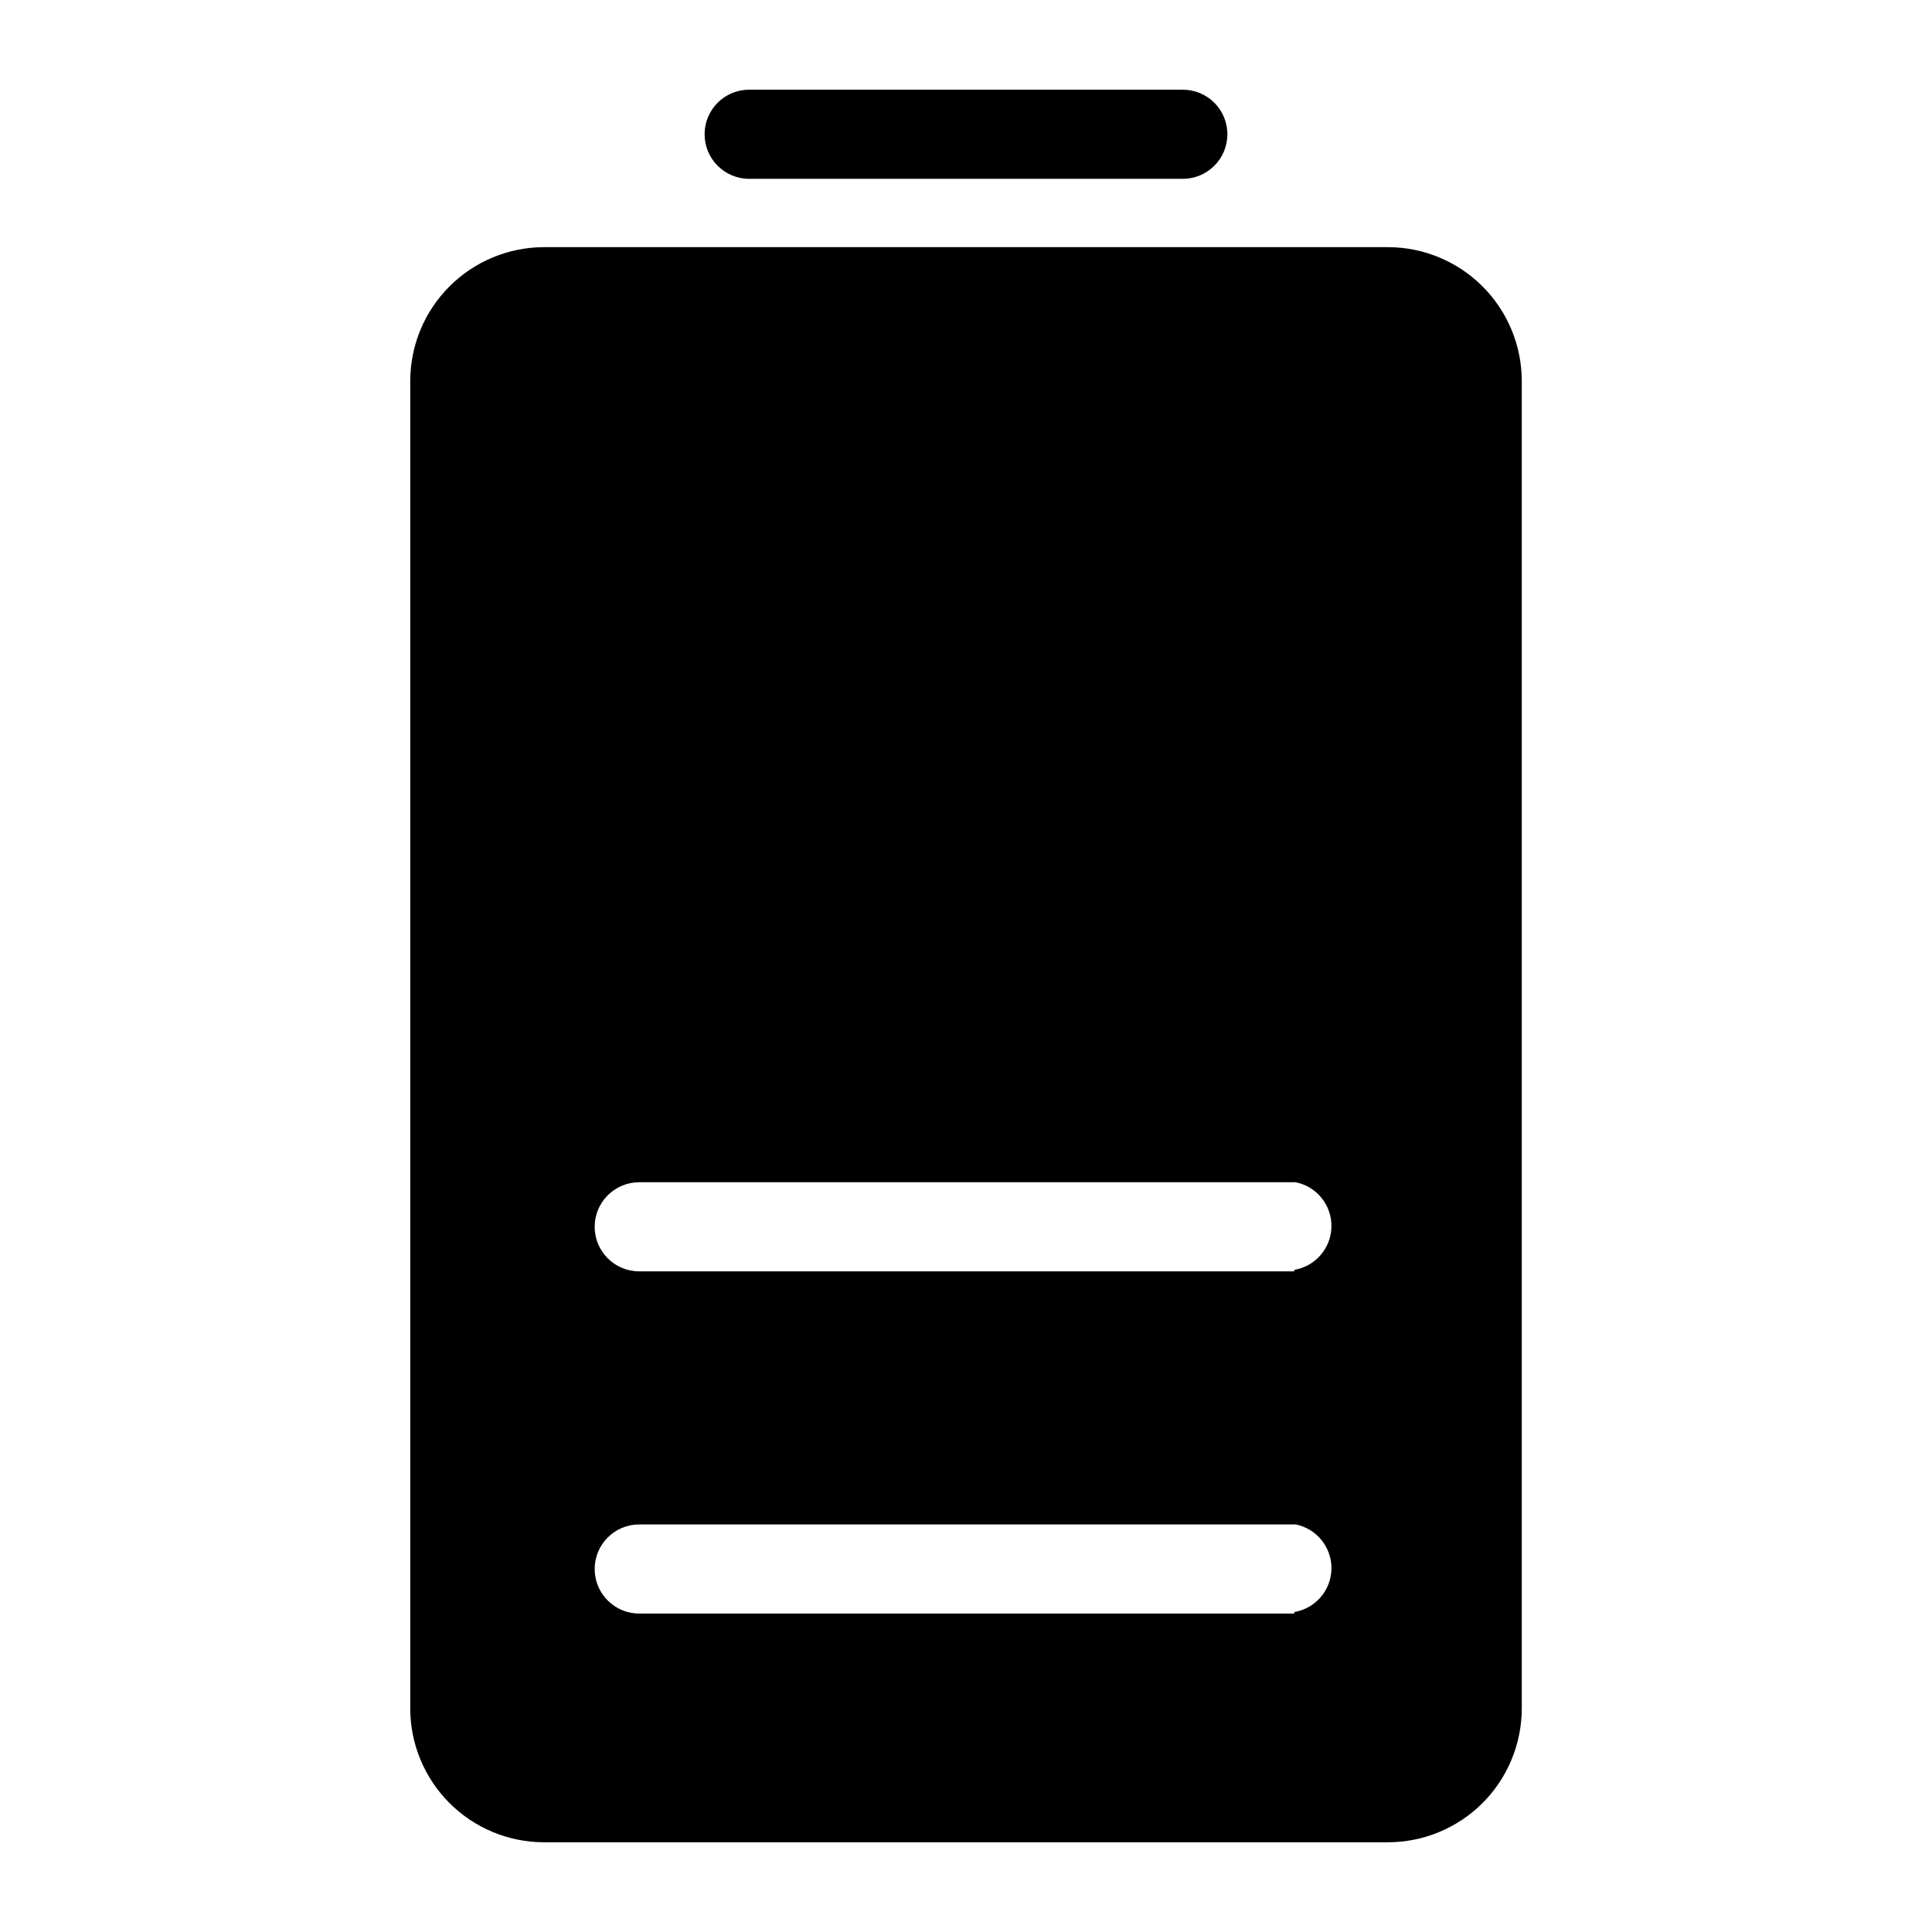
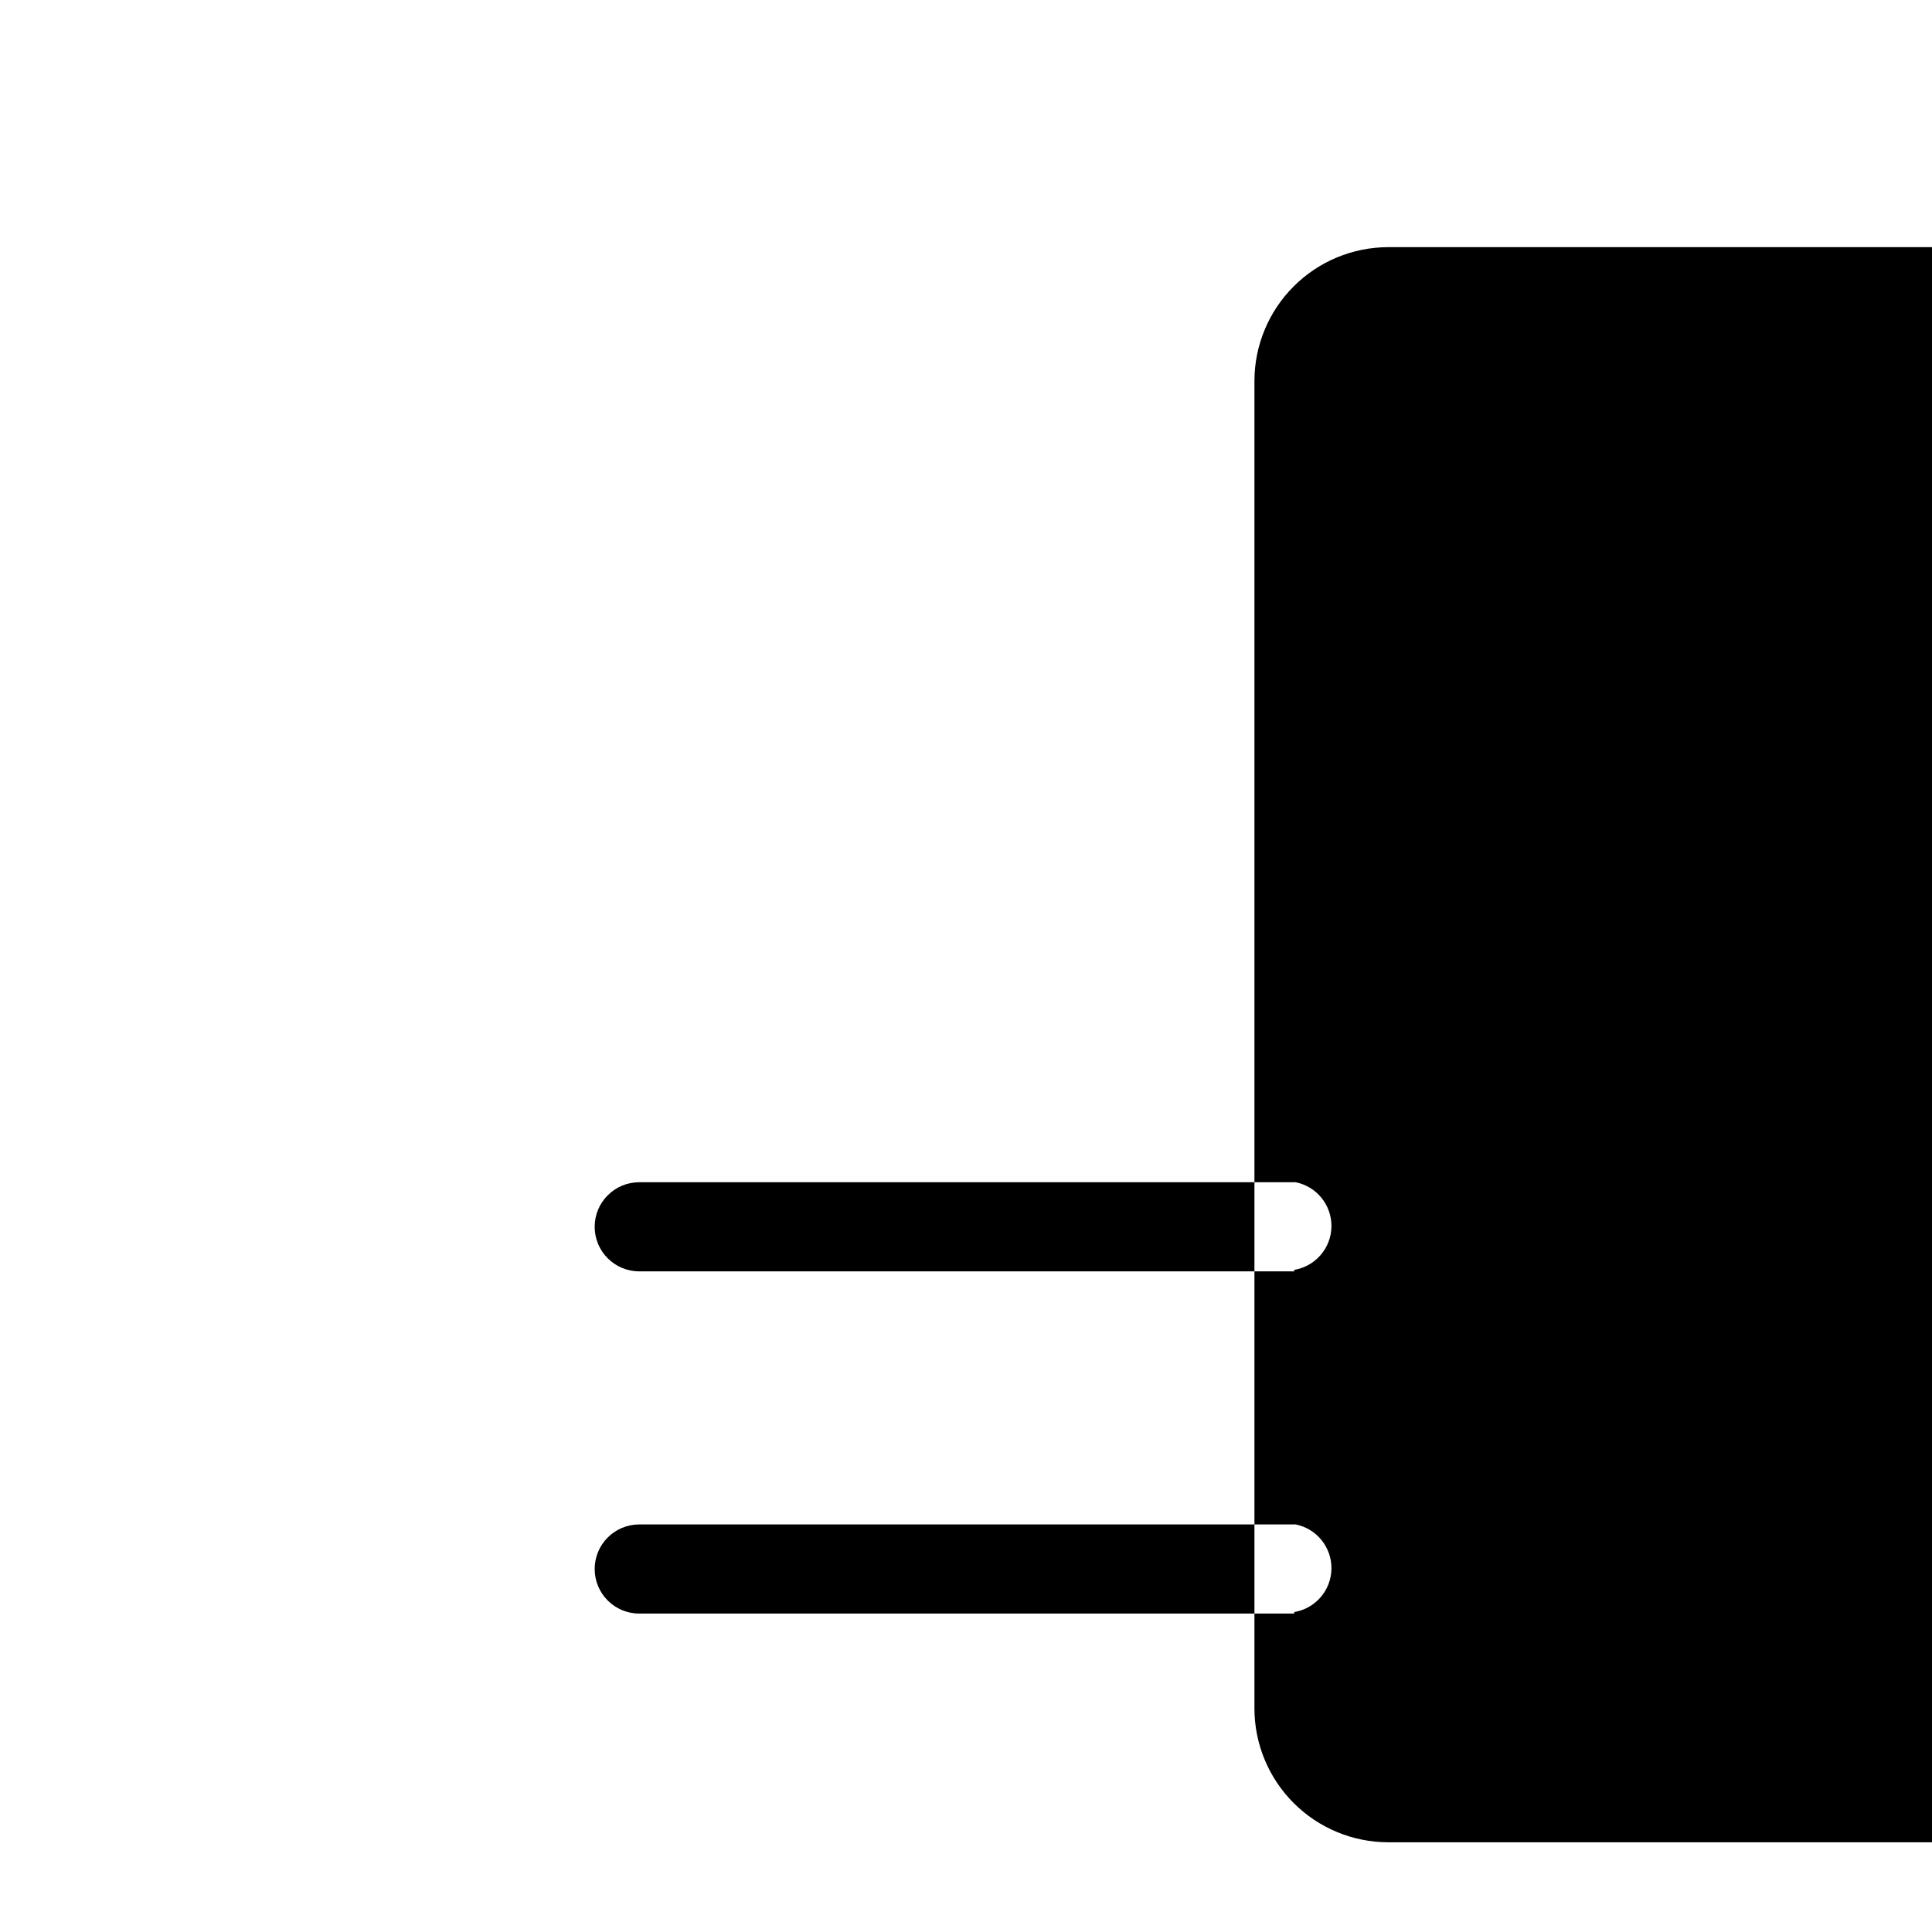
<svg xmlns="http://www.w3.org/2000/svg" fill="#000000" width="800px" height="800px" version="1.1" viewBox="144 144 512 512">
  <g>
-     <path d="m342.53 191.39h114.93c6.519 0 11.809-5.289 11.809-11.809 0-6.523-5.289-11.809-11.809-11.809h-114.93c-6.519 0-11.805 5.285-11.805 11.809 0 6.519 5.285 11.809 11.805 11.809z" />
-     <path d="m511.86 209.5h-223.72c-9.387 0.02-18.387 3.758-25.023 10.398-6.641 6.637-10.379 15.637-10.398 25.023v351.88c0.02 9.387 3.758 18.387 10.398 25.023 6.637 6.641 15.637 10.379 25.023 10.398h223.72c9.391-0.02 18.387-3.758 25.027-10.398 6.637-6.637 10.375-15.637 10.398-25.023v-351.88c-0.023-9.387-3.762-18.387-10.398-25.023-6.641-6.641-15.637-10.379-25.027-10.398zm-24.875 362.11h-173.58c-6.519 0-11.809-5.289-11.809-11.809 0-6.523 5.289-11.809 11.809-11.809h173.97c5.582 1.125 9.566 6.078 9.473 11.777-0.098 5.695-4.246 10.508-9.867 11.445zm0-90.688h-173.58c-6.519 0-11.809-5.285-11.809-11.809 0-6.519 5.289-11.805 11.809-11.805h173.97c5.582 1.125 9.566 6.078 9.473 11.773-0.098 5.695-4.246 10.512-9.867 11.449z" />
+     <path d="m511.86 209.5c-9.387 0.02-18.387 3.758-25.023 10.398-6.641 6.637-10.379 15.637-10.398 25.023v351.88c0.02 9.387 3.758 18.387 10.398 25.023 6.637 6.641 15.637 10.379 25.023 10.398h223.72c9.391-0.02 18.387-3.758 25.027-10.398 6.637-6.637 10.375-15.637 10.398-25.023v-351.88c-0.023-9.387-3.762-18.387-10.398-25.023-6.641-6.641-15.637-10.379-25.027-10.398zm-24.875 362.11h-173.58c-6.519 0-11.809-5.289-11.809-11.809 0-6.523 5.289-11.809 11.809-11.809h173.97c5.582 1.125 9.566 6.078 9.473 11.777-0.098 5.695-4.246 10.508-9.867 11.445zm0-90.688h-173.58c-6.519 0-11.809-5.285-11.809-11.809 0-6.519 5.289-11.805 11.809-11.805h173.97c5.582 1.125 9.566 6.078 9.473 11.773-0.098 5.695-4.246 10.512-9.867 11.449z" />
  </g>
</svg>